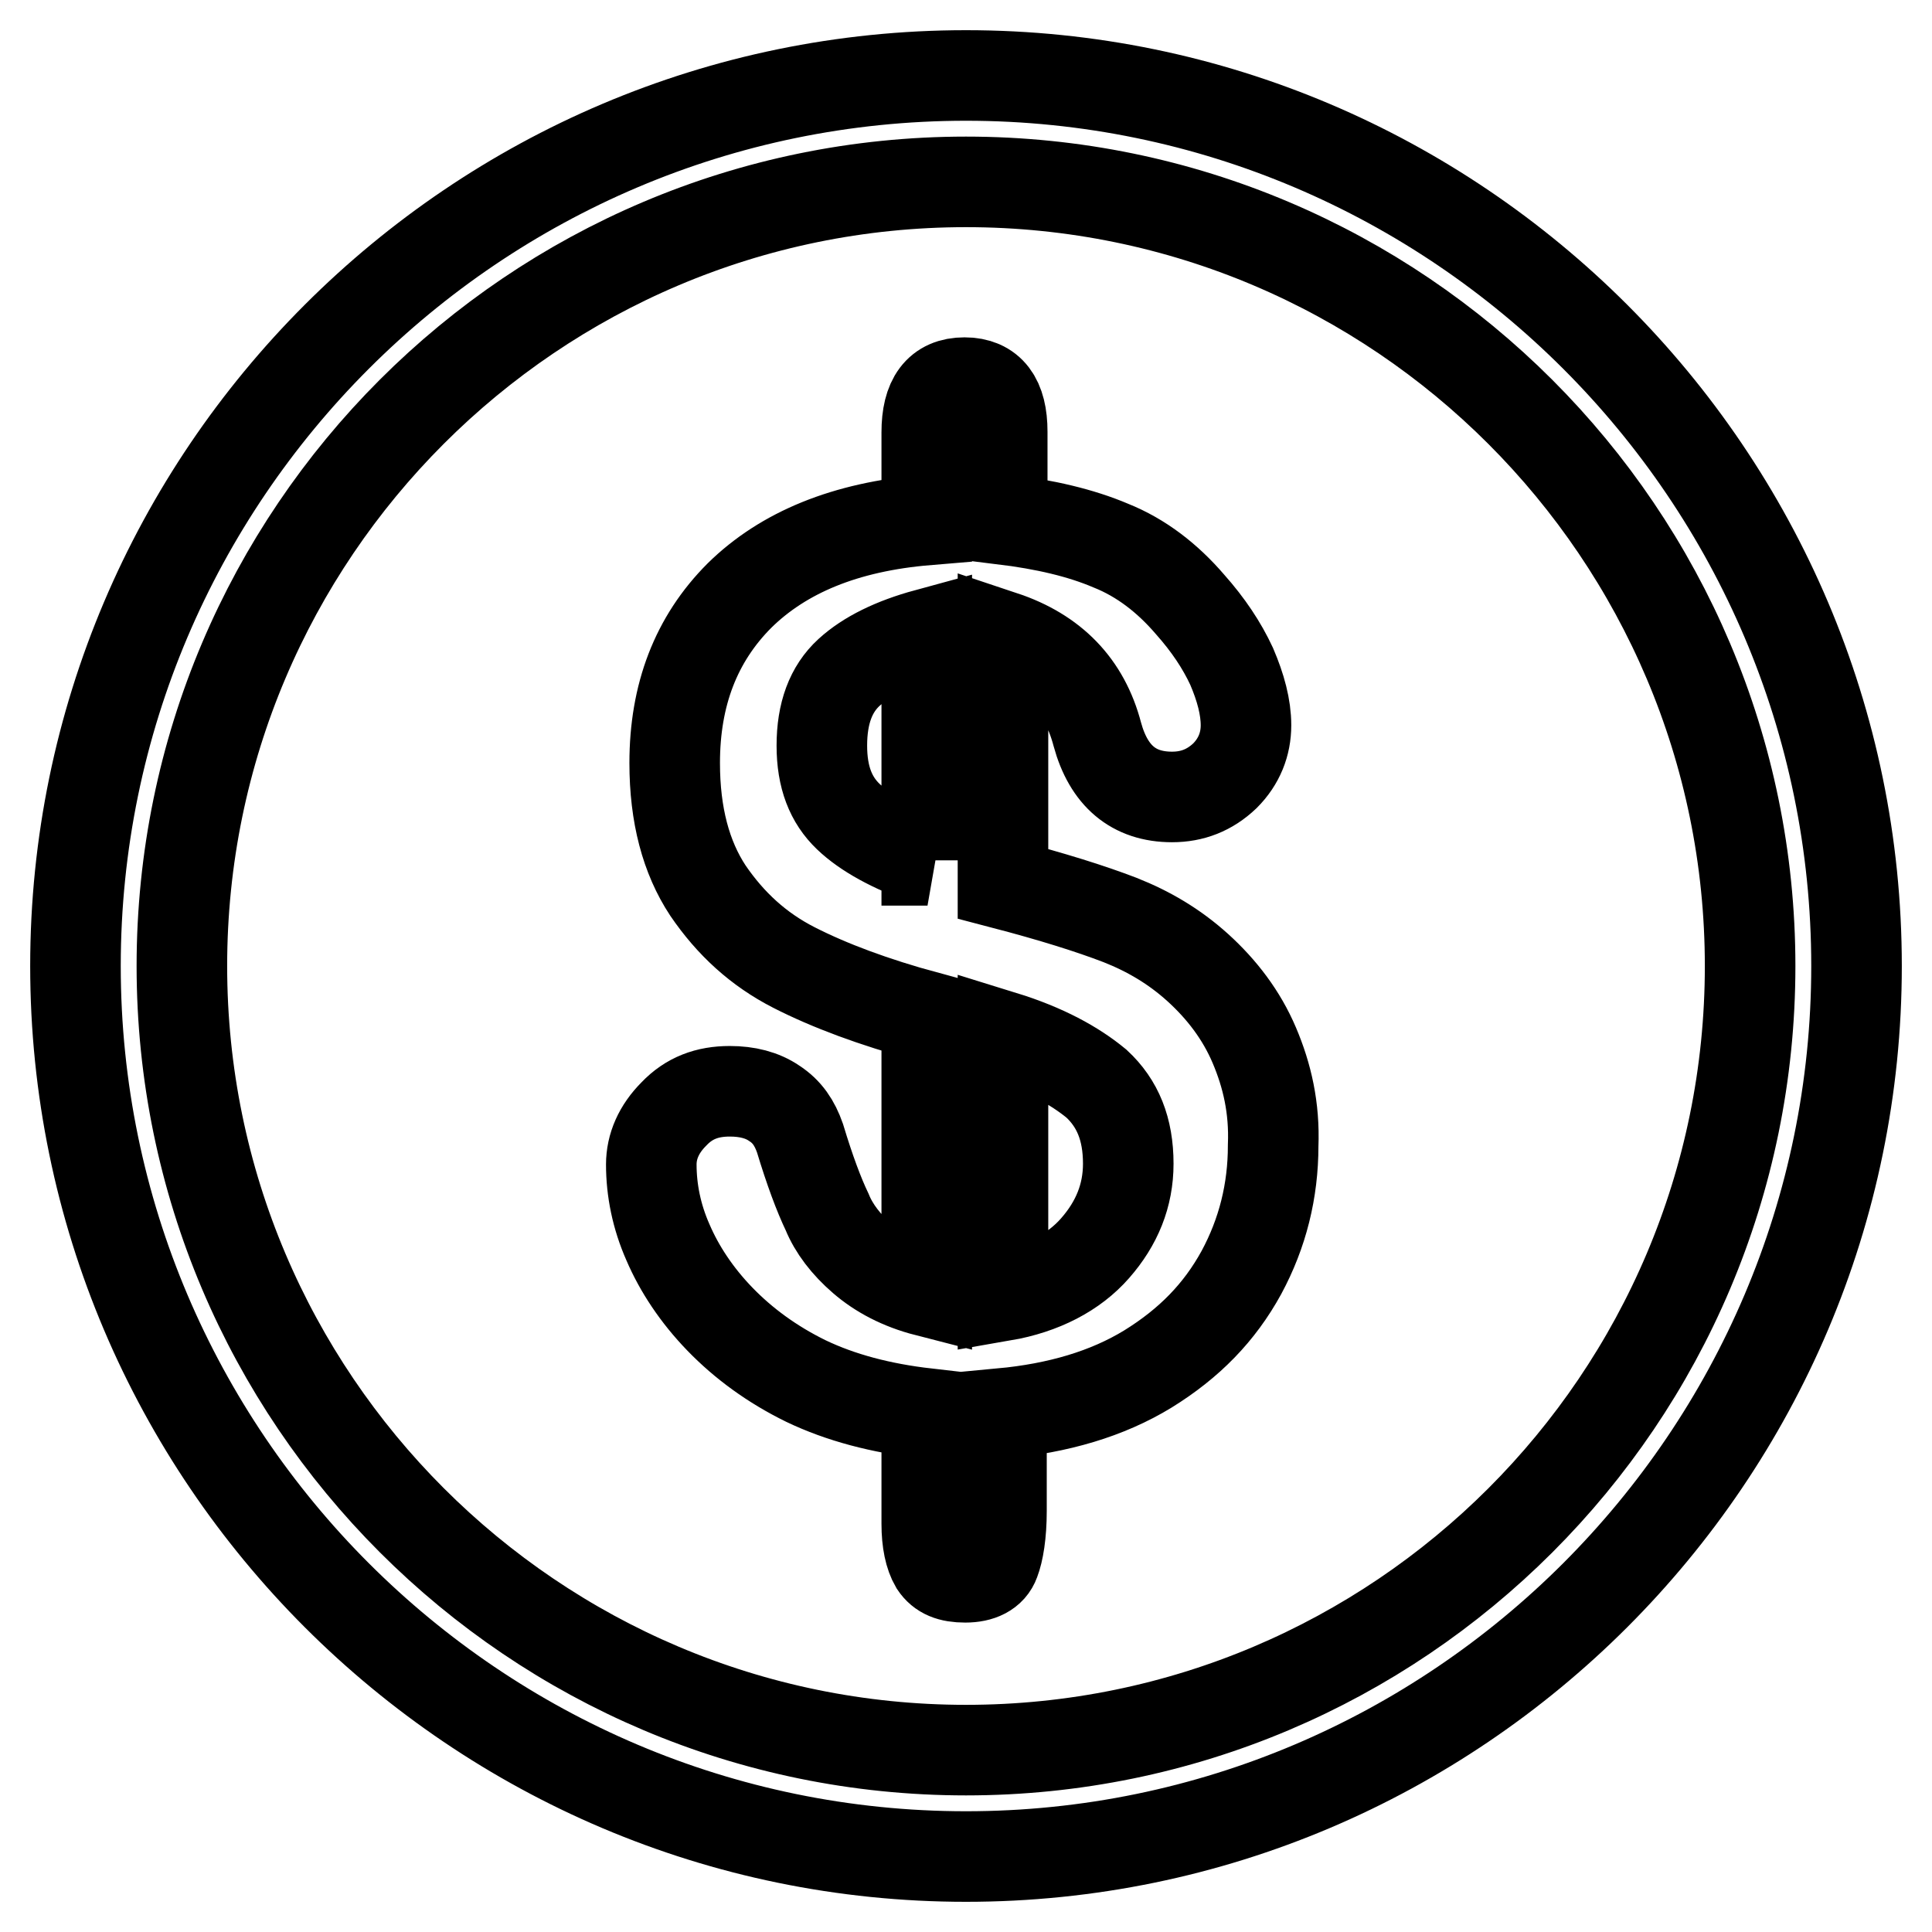
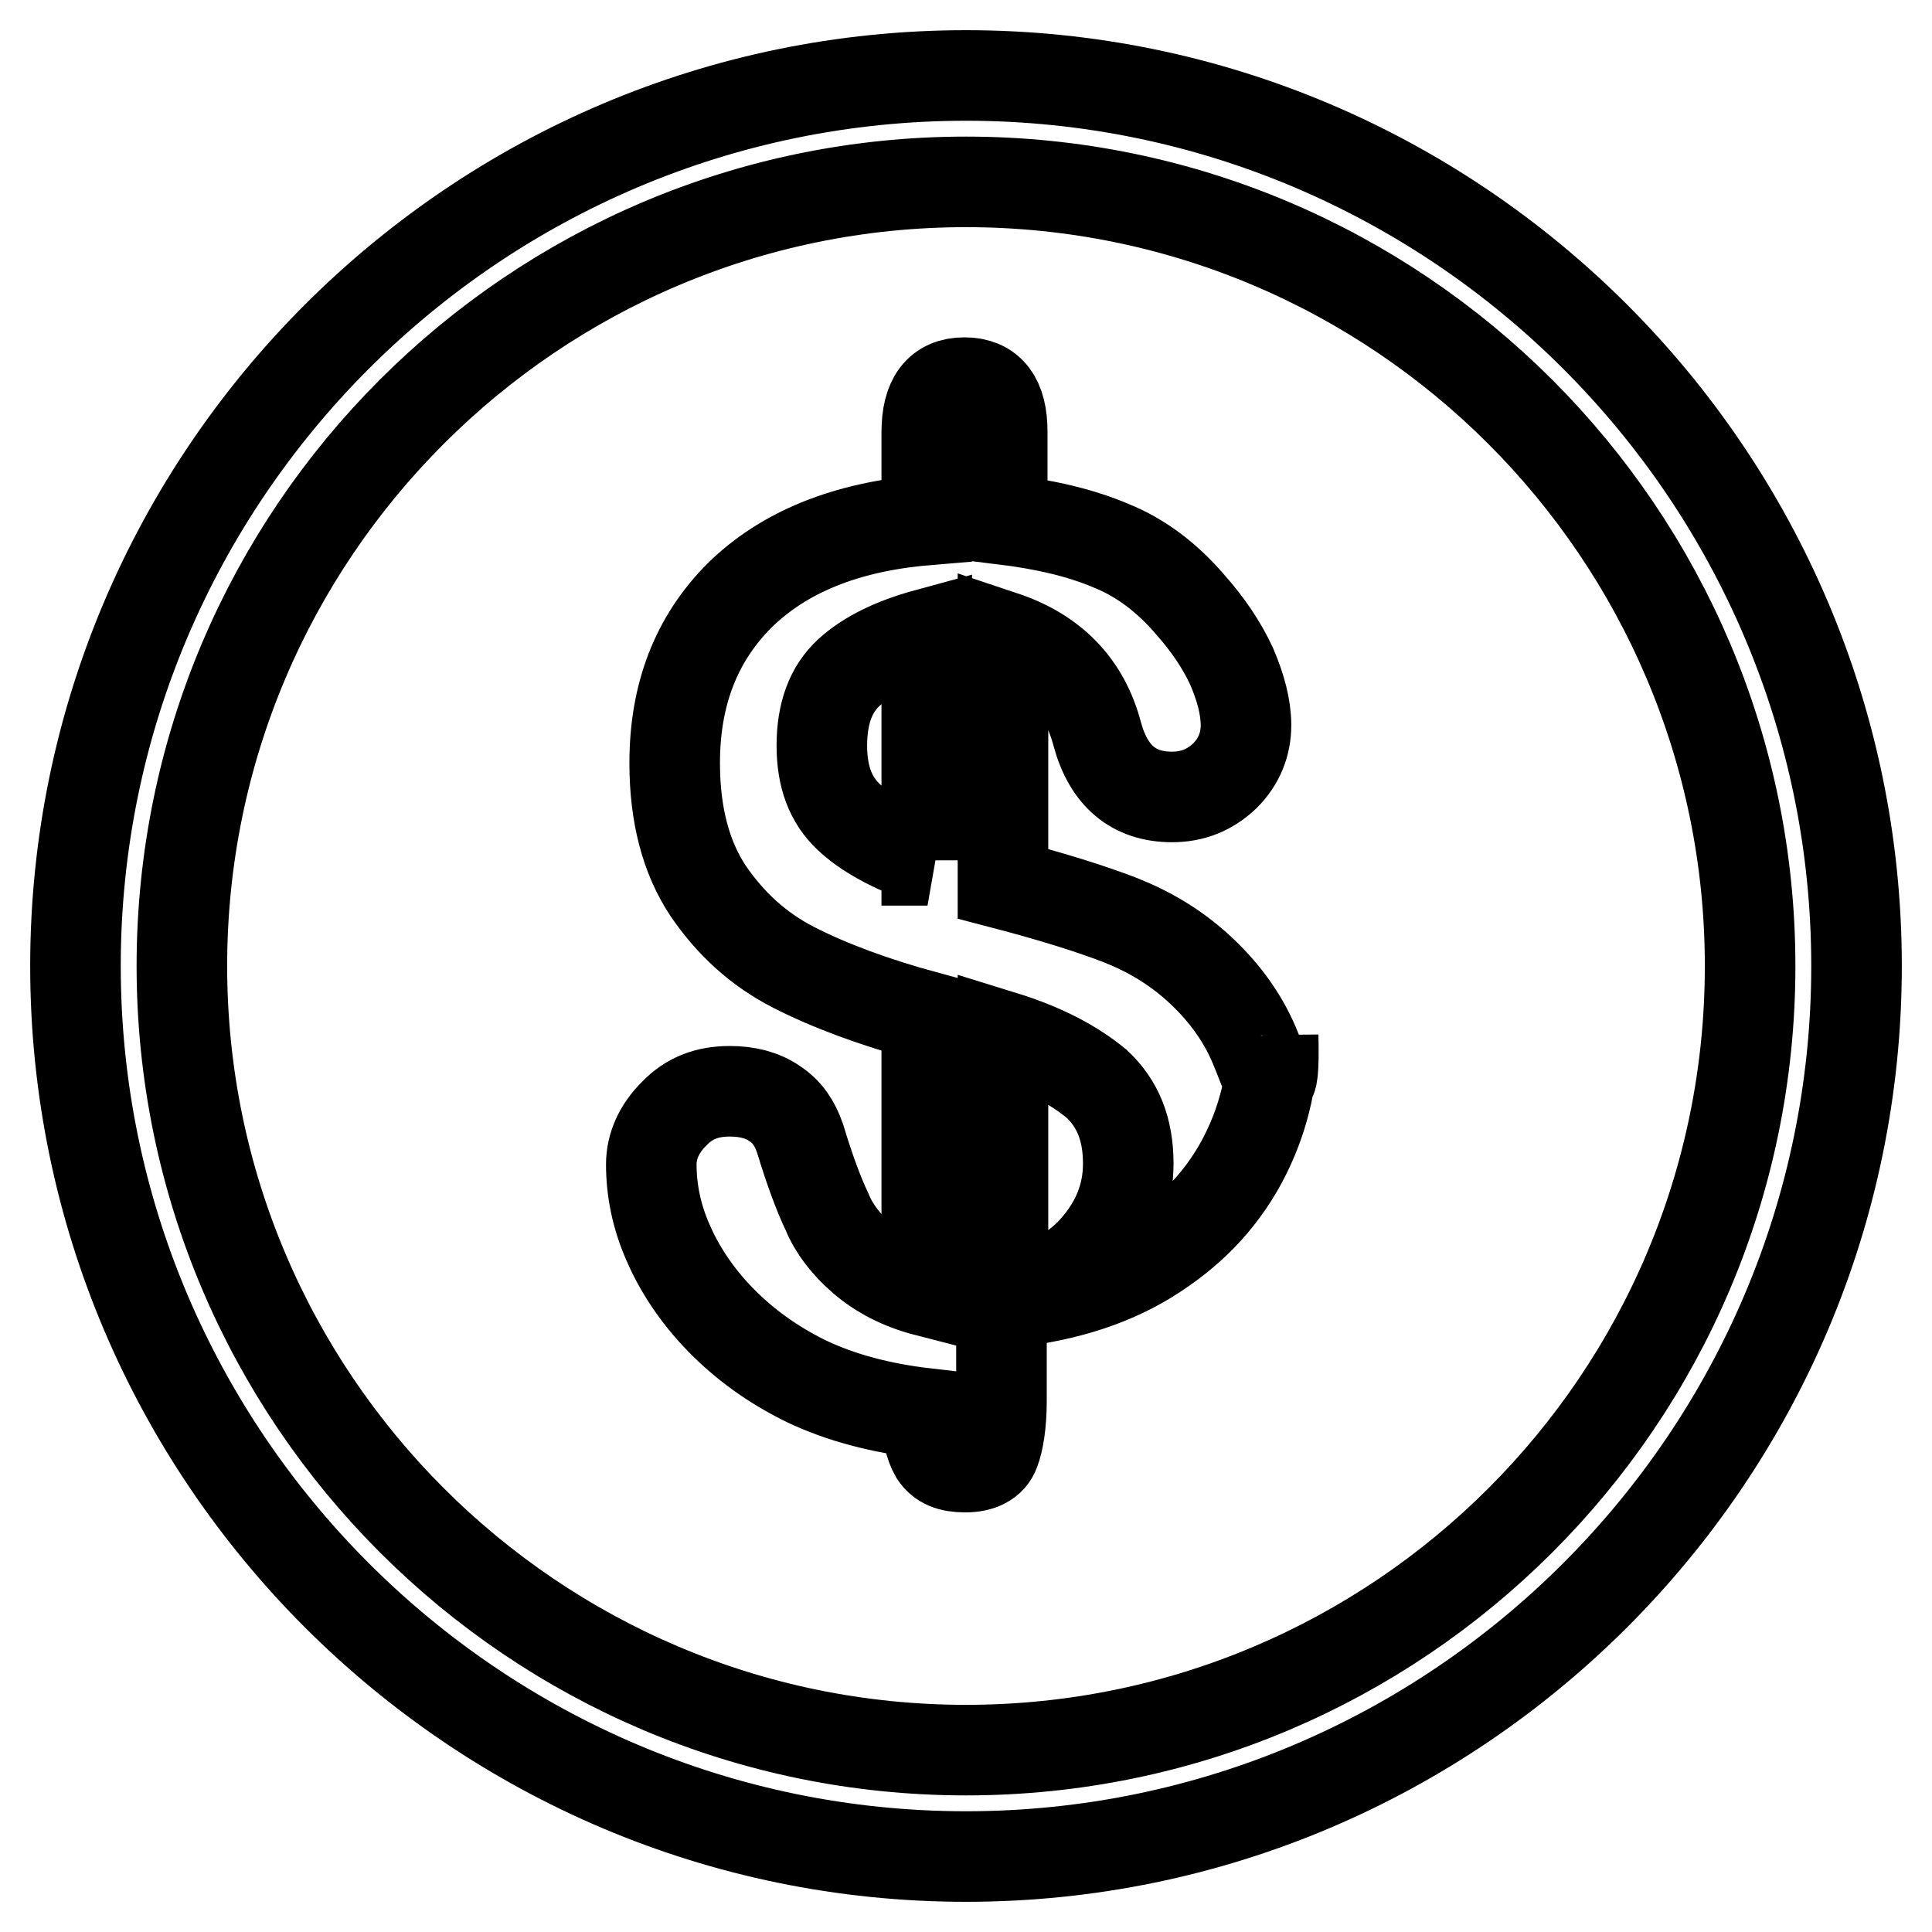
<svg xmlns="http://www.w3.org/2000/svg" version="1.1" x="0px" y="0px" viewBox="0 0 256 256" enable-background="new 0 0 256 256" xml:space="preserve">
  <g>
-     <path stroke-width="12" fill-opacity="0" stroke="#000000" d="M166.2,138.5c-1.7-4-4.3-7.4-7.5-10.3c-3.1-2.8-6.5-4.8-10.3-6.3c-3.9-1.5-9-3.1-15.5-4.8V84.3 c6.6,2.2,10.8,6.5,12.5,13c1.5,5.5,4.8,8.3,9.9,8.3c2.7,0,5-0.9,7-2.8c1.9-1.9,2.8-4.2,2.8-6.7c0-2.4-0.7-5-1.9-7.8 c-1.3-2.8-3.1-5.5-5.5-8.2c-3-3.5-6.5-6.2-10.5-7.8c-4-1.7-8.7-2.8-14.4-3.5V57.2c0-4.3-1.6-6.5-5-6.5c-3.4,0-5,2.2-5,6.6v11.6 C112,69.8,103.8,73.2,98,78.9c-5.8,5.8-8.6,13.2-8.6,22.2c0,6.9,1.5,12.5,4.4,16.9c3,4.4,6.7,7.8,11.4,10.2 c4.7,2.4,10.6,4.6,17.6,6.5v36.4c-3.5-0.9-6.3-2.4-8.5-4.3c-2.2-1.9-3.8-4-4.7-6.2c-1.1-2.3-2.3-5.5-3.6-9.8 c-0.7-2-1.7-3.5-3.4-4.6c-1.6-1.1-3.6-1.6-5.9-1.6c-3,0-5.4,0.9-7.4,3c-2,2-3,4.3-3,6.7c0,3.4,0.7,6.9,2.2,10.3 c1.5,3.5,3.8,7,6.9,10.2c3.1,3.2,6.9,6,11.4,8.2c4.6,2.2,9.9,3.6,16,4.3v14.6c0,2.4,0.4,4.2,1.1,5.4c0.8,1.2,2,1.7,4,1.7 s3.4-0.7,3.9-2.1c0.5-1.3,0.9-3.6,0.9-6.7v-12.9c7.5-0.7,14-2.6,19.4-5.9c5.5-3.4,9.5-7.5,12.4-12.8c2.8-5.2,4.2-10.8,4.2-16.8 C168.9,146.8,167.9,142.5,166.2,138.5z M122.9,114c-4.7-1.7-8.2-3.6-10.5-5.8c-2.3-2.2-3.5-5.2-3.5-9.4c0-4.3,1.2-7.5,3.6-9.7 c2.4-2.2,5.9-3.9,10.3-5.1V114z M145.1,165.4c-2.8,3.2-7,5.4-12.2,6.3v-34.4c5.5,1.7,9.5,3.9,12.4,6.3c2.8,2.6,4.2,6,4.2,10.6 C149.5,158.4,148,162.1,145.1,165.4z M128,10C63,10,10,63,10,128c0,65,53,118,118,118c65,0,118-53,118-118C246,63,193,10,128,10z  M128,231.9c-57.3,0-103.9-46.6-103.9-103.9S70.7,24.1,128,24.1S231.9,70.7,231.9,128C231.9,185.4,185.3,231.9,128,231.9z" />
+     <path stroke-width="12" fill-opacity="0" stroke="#000000" d="M166.2,138.5c-1.7-4-4.3-7.4-7.5-10.3c-3.1-2.8-6.5-4.8-10.3-6.3c-3.9-1.5-9-3.1-15.5-4.8V84.3 c6.6,2.2,10.8,6.5,12.5,13c1.5,5.5,4.8,8.3,9.9,8.3c2.7,0,5-0.9,7-2.8c1.9-1.9,2.8-4.2,2.8-6.7c0-2.4-0.7-5-1.9-7.8 c-1.3-2.8-3.1-5.5-5.5-8.2c-3-3.5-6.5-6.2-10.5-7.8c-4-1.7-8.7-2.8-14.4-3.5V57.2c0-4.3-1.6-6.5-5-6.5c-3.4,0-5,2.2-5,6.6v11.6 C112,69.8,103.8,73.2,98,78.9c-5.8,5.8-8.6,13.2-8.6,22.2c0,6.9,1.5,12.5,4.4,16.9c3,4.4,6.7,7.8,11.4,10.2 c4.7,2.4,10.6,4.6,17.6,6.5v36.4c-3.5-0.9-6.3-2.4-8.5-4.3c-2.2-1.9-3.8-4-4.7-6.2c-1.1-2.3-2.3-5.5-3.6-9.8 c-0.7-2-1.7-3.5-3.4-4.6c-1.6-1.1-3.6-1.6-5.9-1.6c-3,0-5.4,0.9-7.4,3c-2,2-3,4.3-3,6.7c0,3.4,0.7,6.9,2.2,10.3 c1.5,3.5,3.8,7,6.9,10.2c3.1,3.2,6.9,6,11.4,8.2c4.6,2.2,9.9,3.6,16,4.3c0,2.4,0.4,4.2,1.1,5.4c0.8,1.2,2,1.7,4,1.7 s3.4-0.7,3.9-2.1c0.5-1.3,0.9-3.6,0.9-6.7v-12.9c7.5-0.7,14-2.6,19.4-5.9c5.5-3.4,9.5-7.5,12.4-12.8c2.8-5.2,4.2-10.8,4.2-16.8 C168.9,146.8,167.9,142.5,166.2,138.5z M122.9,114c-4.7-1.7-8.2-3.6-10.5-5.8c-2.3-2.2-3.5-5.2-3.5-9.4c0-4.3,1.2-7.5,3.6-9.7 c2.4-2.2,5.9-3.9,10.3-5.1V114z M145.1,165.4c-2.8,3.2-7,5.4-12.2,6.3v-34.4c5.5,1.7,9.5,3.9,12.4,6.3c2.8,2.6,4.2,6,4.2,10.6 C149.5,158.4,148,162.1,145.1,165.4z M128,10C63,10,10,63,10,128c0,65,53,118,118,118c65,0,118-53,118-118C246,63,193,10,128,10z  M128,231.9c-57.3,0-103.9-46.6-103.9-103.9S70.7,24.1,128,24.1S231.9,70.7,231.9,128C231.9,185.4,185.3,231.9,128,231.9z" />
  </g>
</svg>